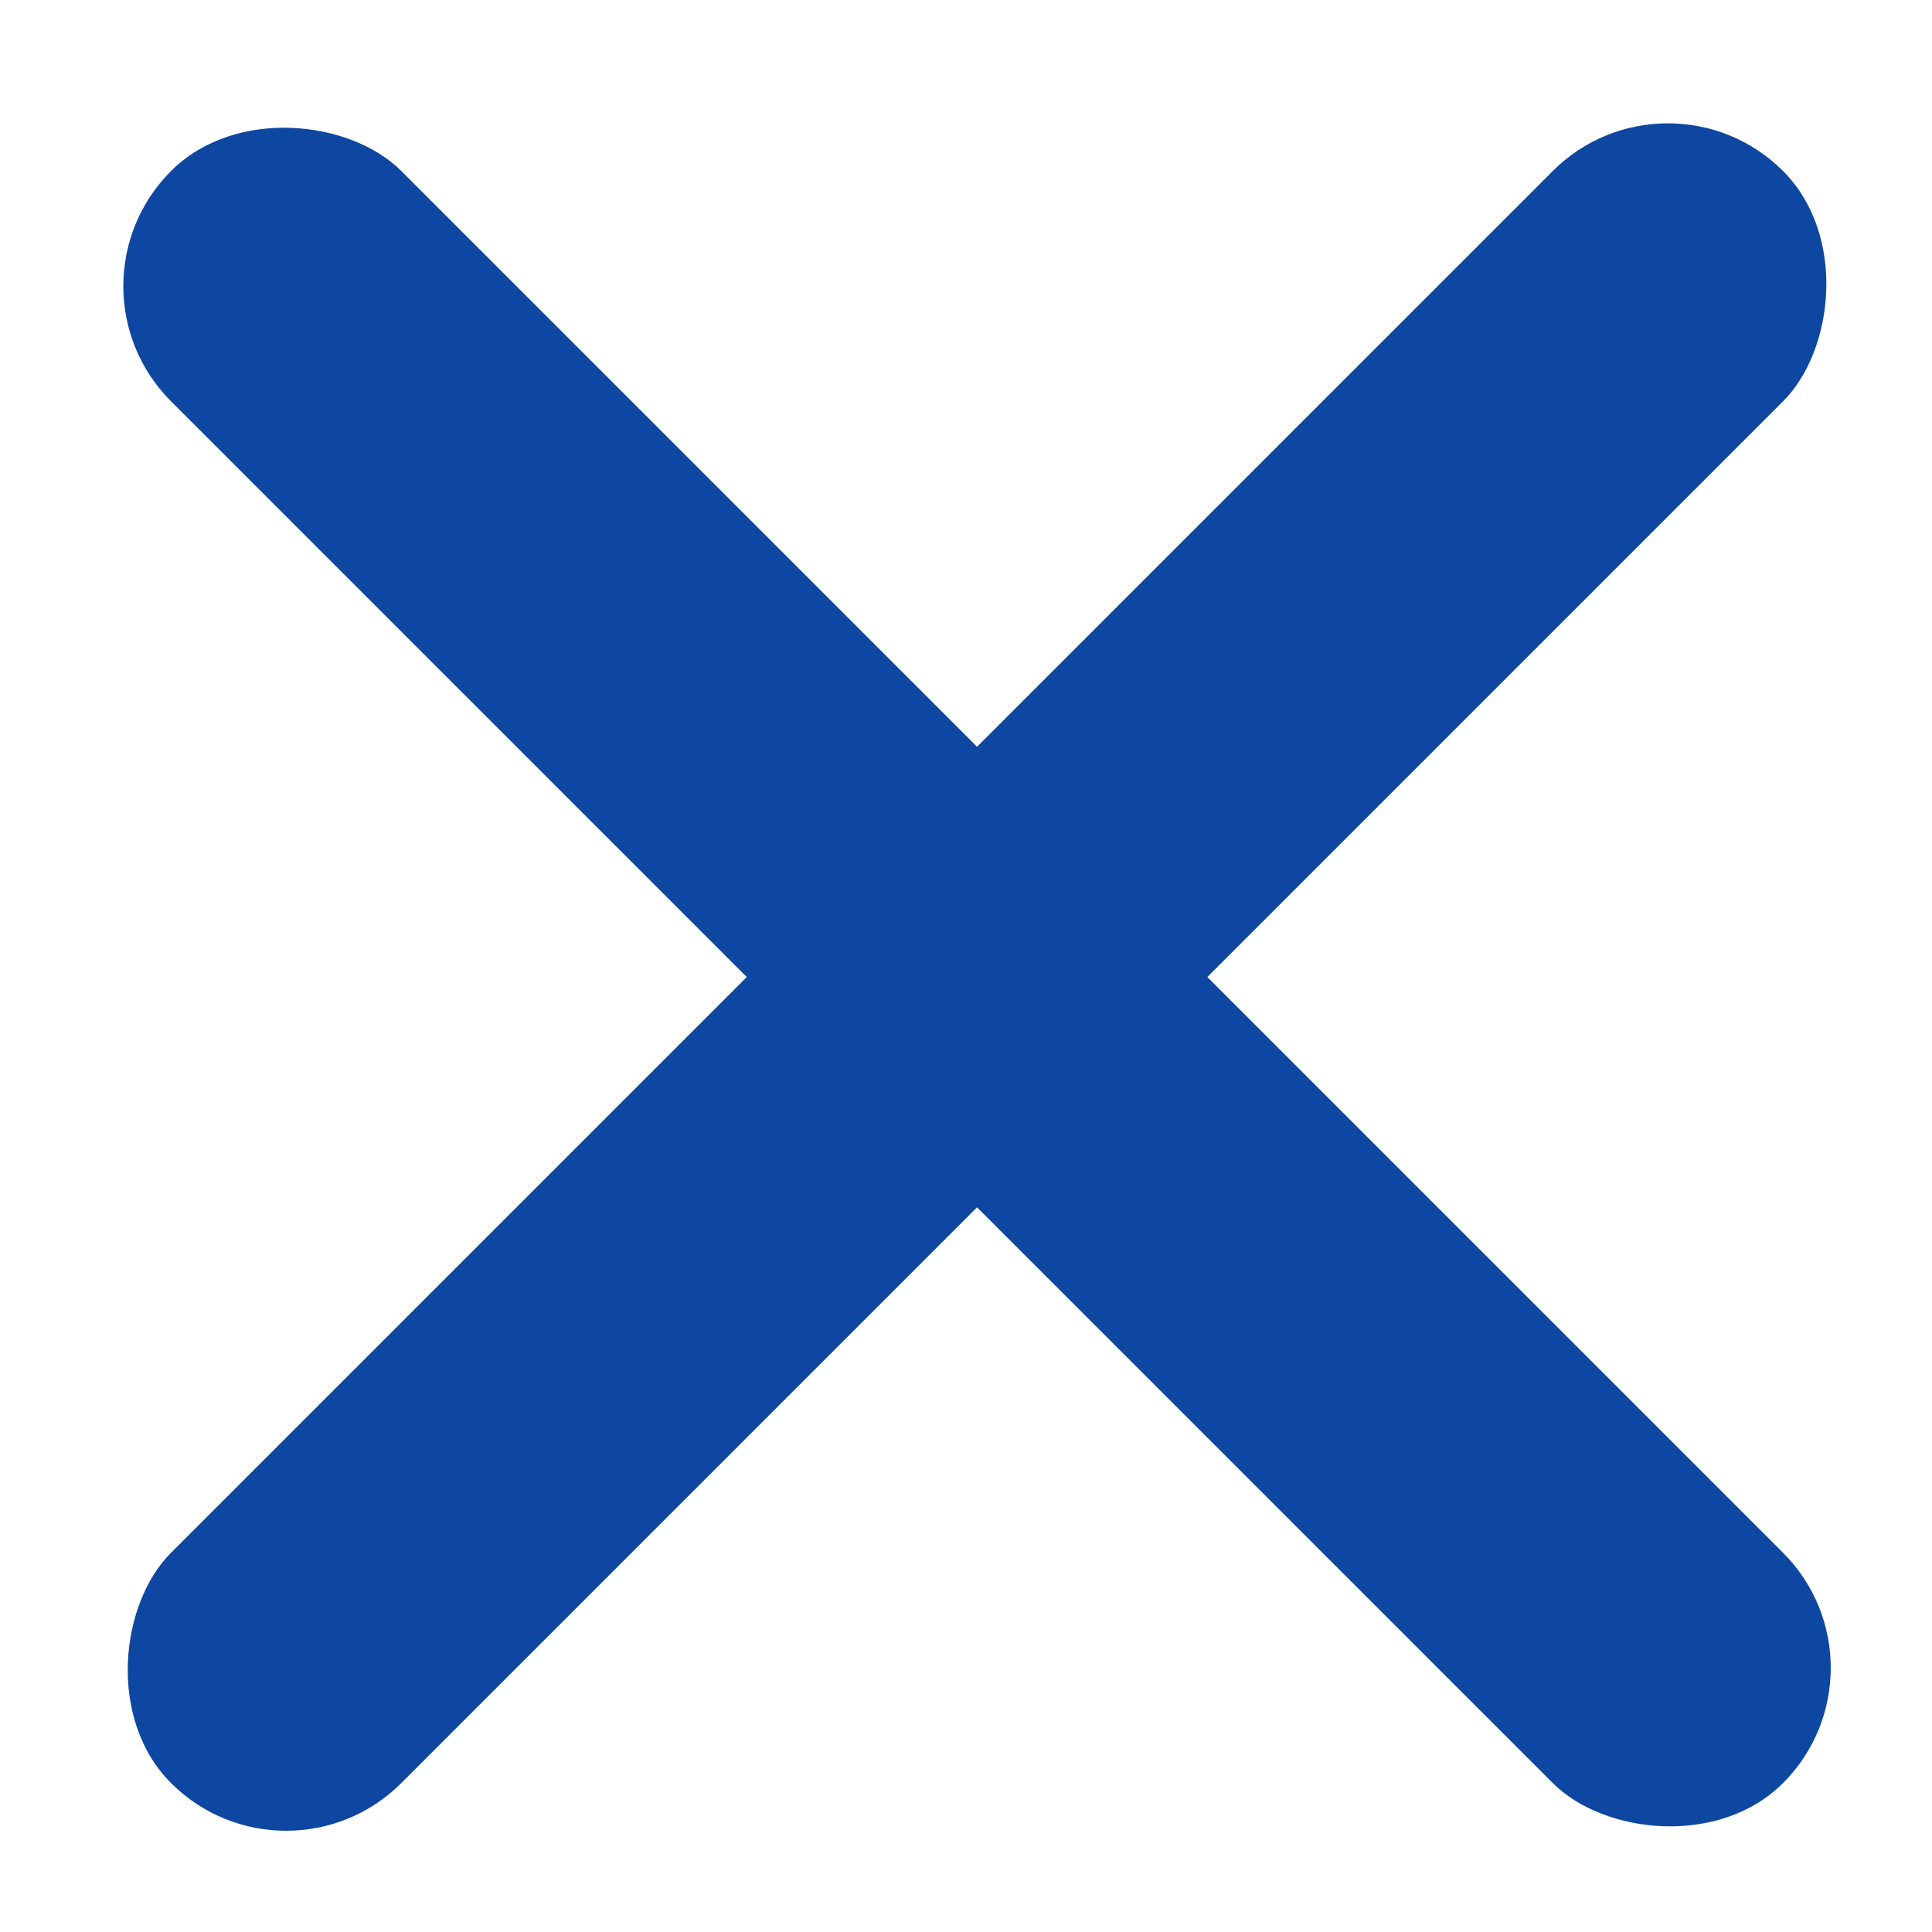
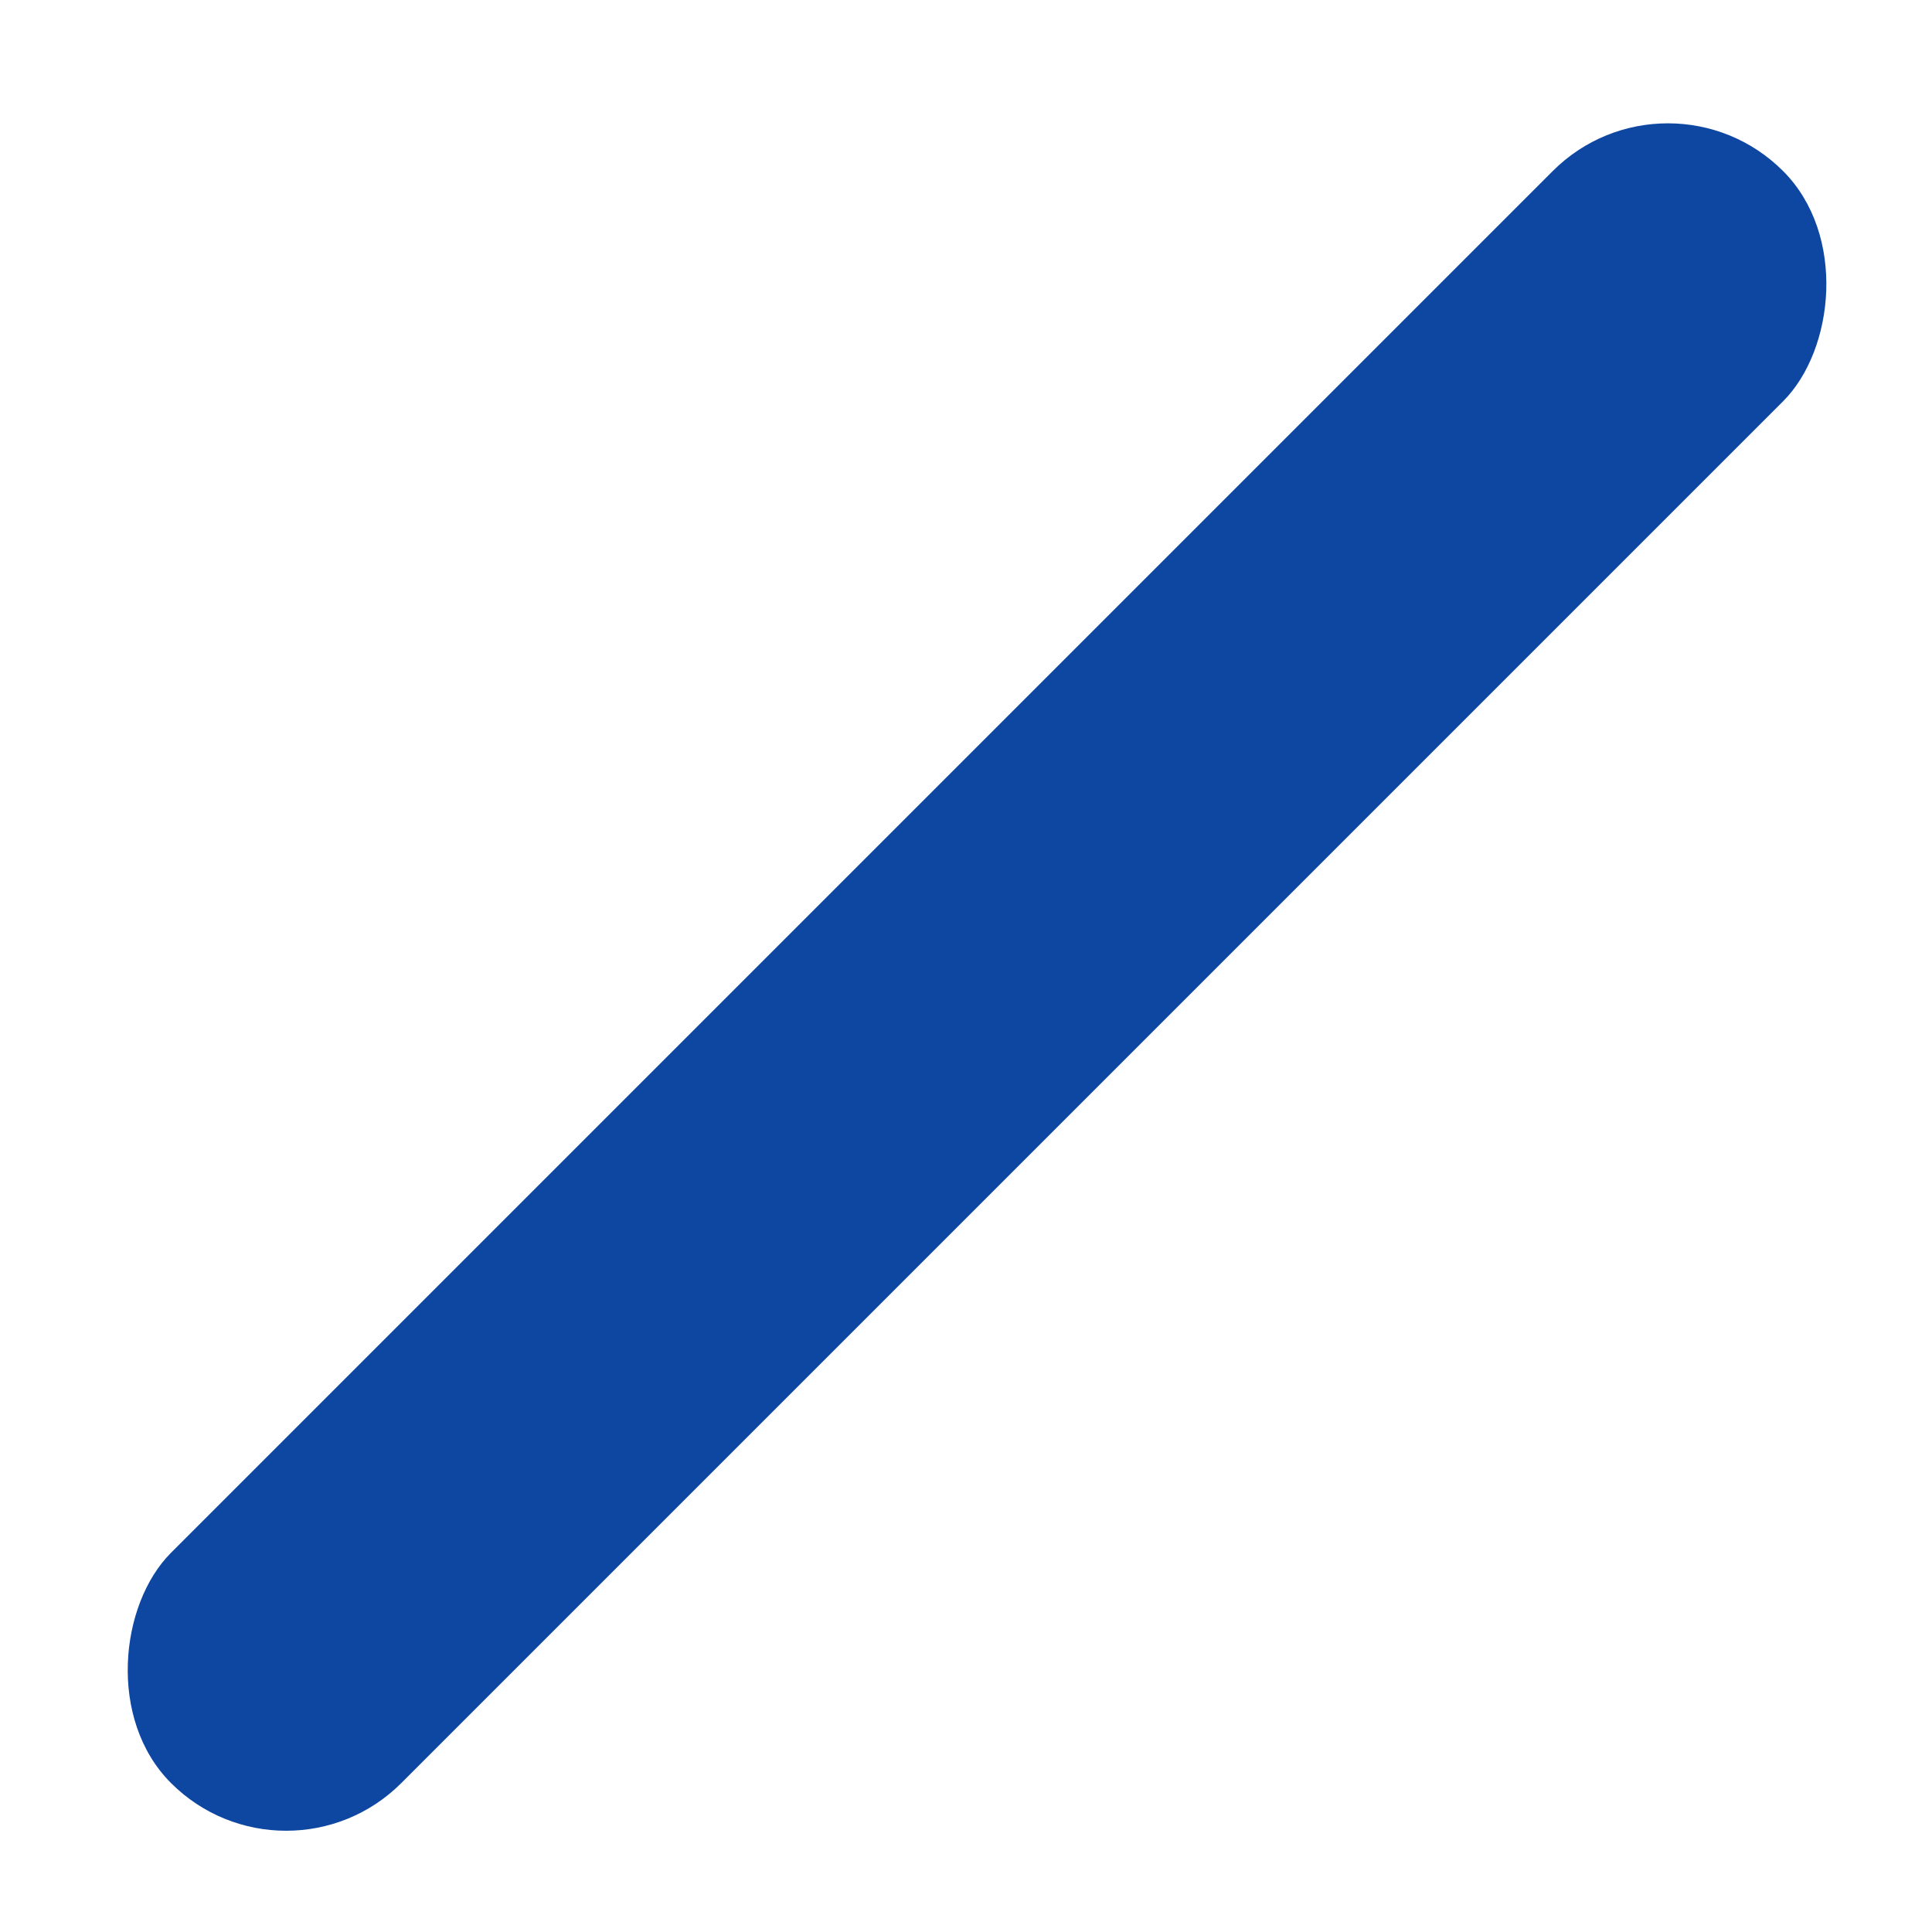
<svg xmlns="http://www.w3.org/2000/svg" width="14" height="14" viewBox="0 0 14 14">
  <g fill="none" fill-rule="evenodd">
    <g fill="#0D47A1">
      <g transform="translate(-335 -23) translate(335 23)">
        <rect width="2.36" height="16.52" x="5.9" y="-1.18" rx="1.18" transform="rotate(45 7.08 7.08)" />
-         <rect width="2.36" height="16.52" x="5.9" y="-1.18" rx="1.18" transform="rotate(135 7.08 7.08)" />
      </g>
    </g>
  </g>
</svg>